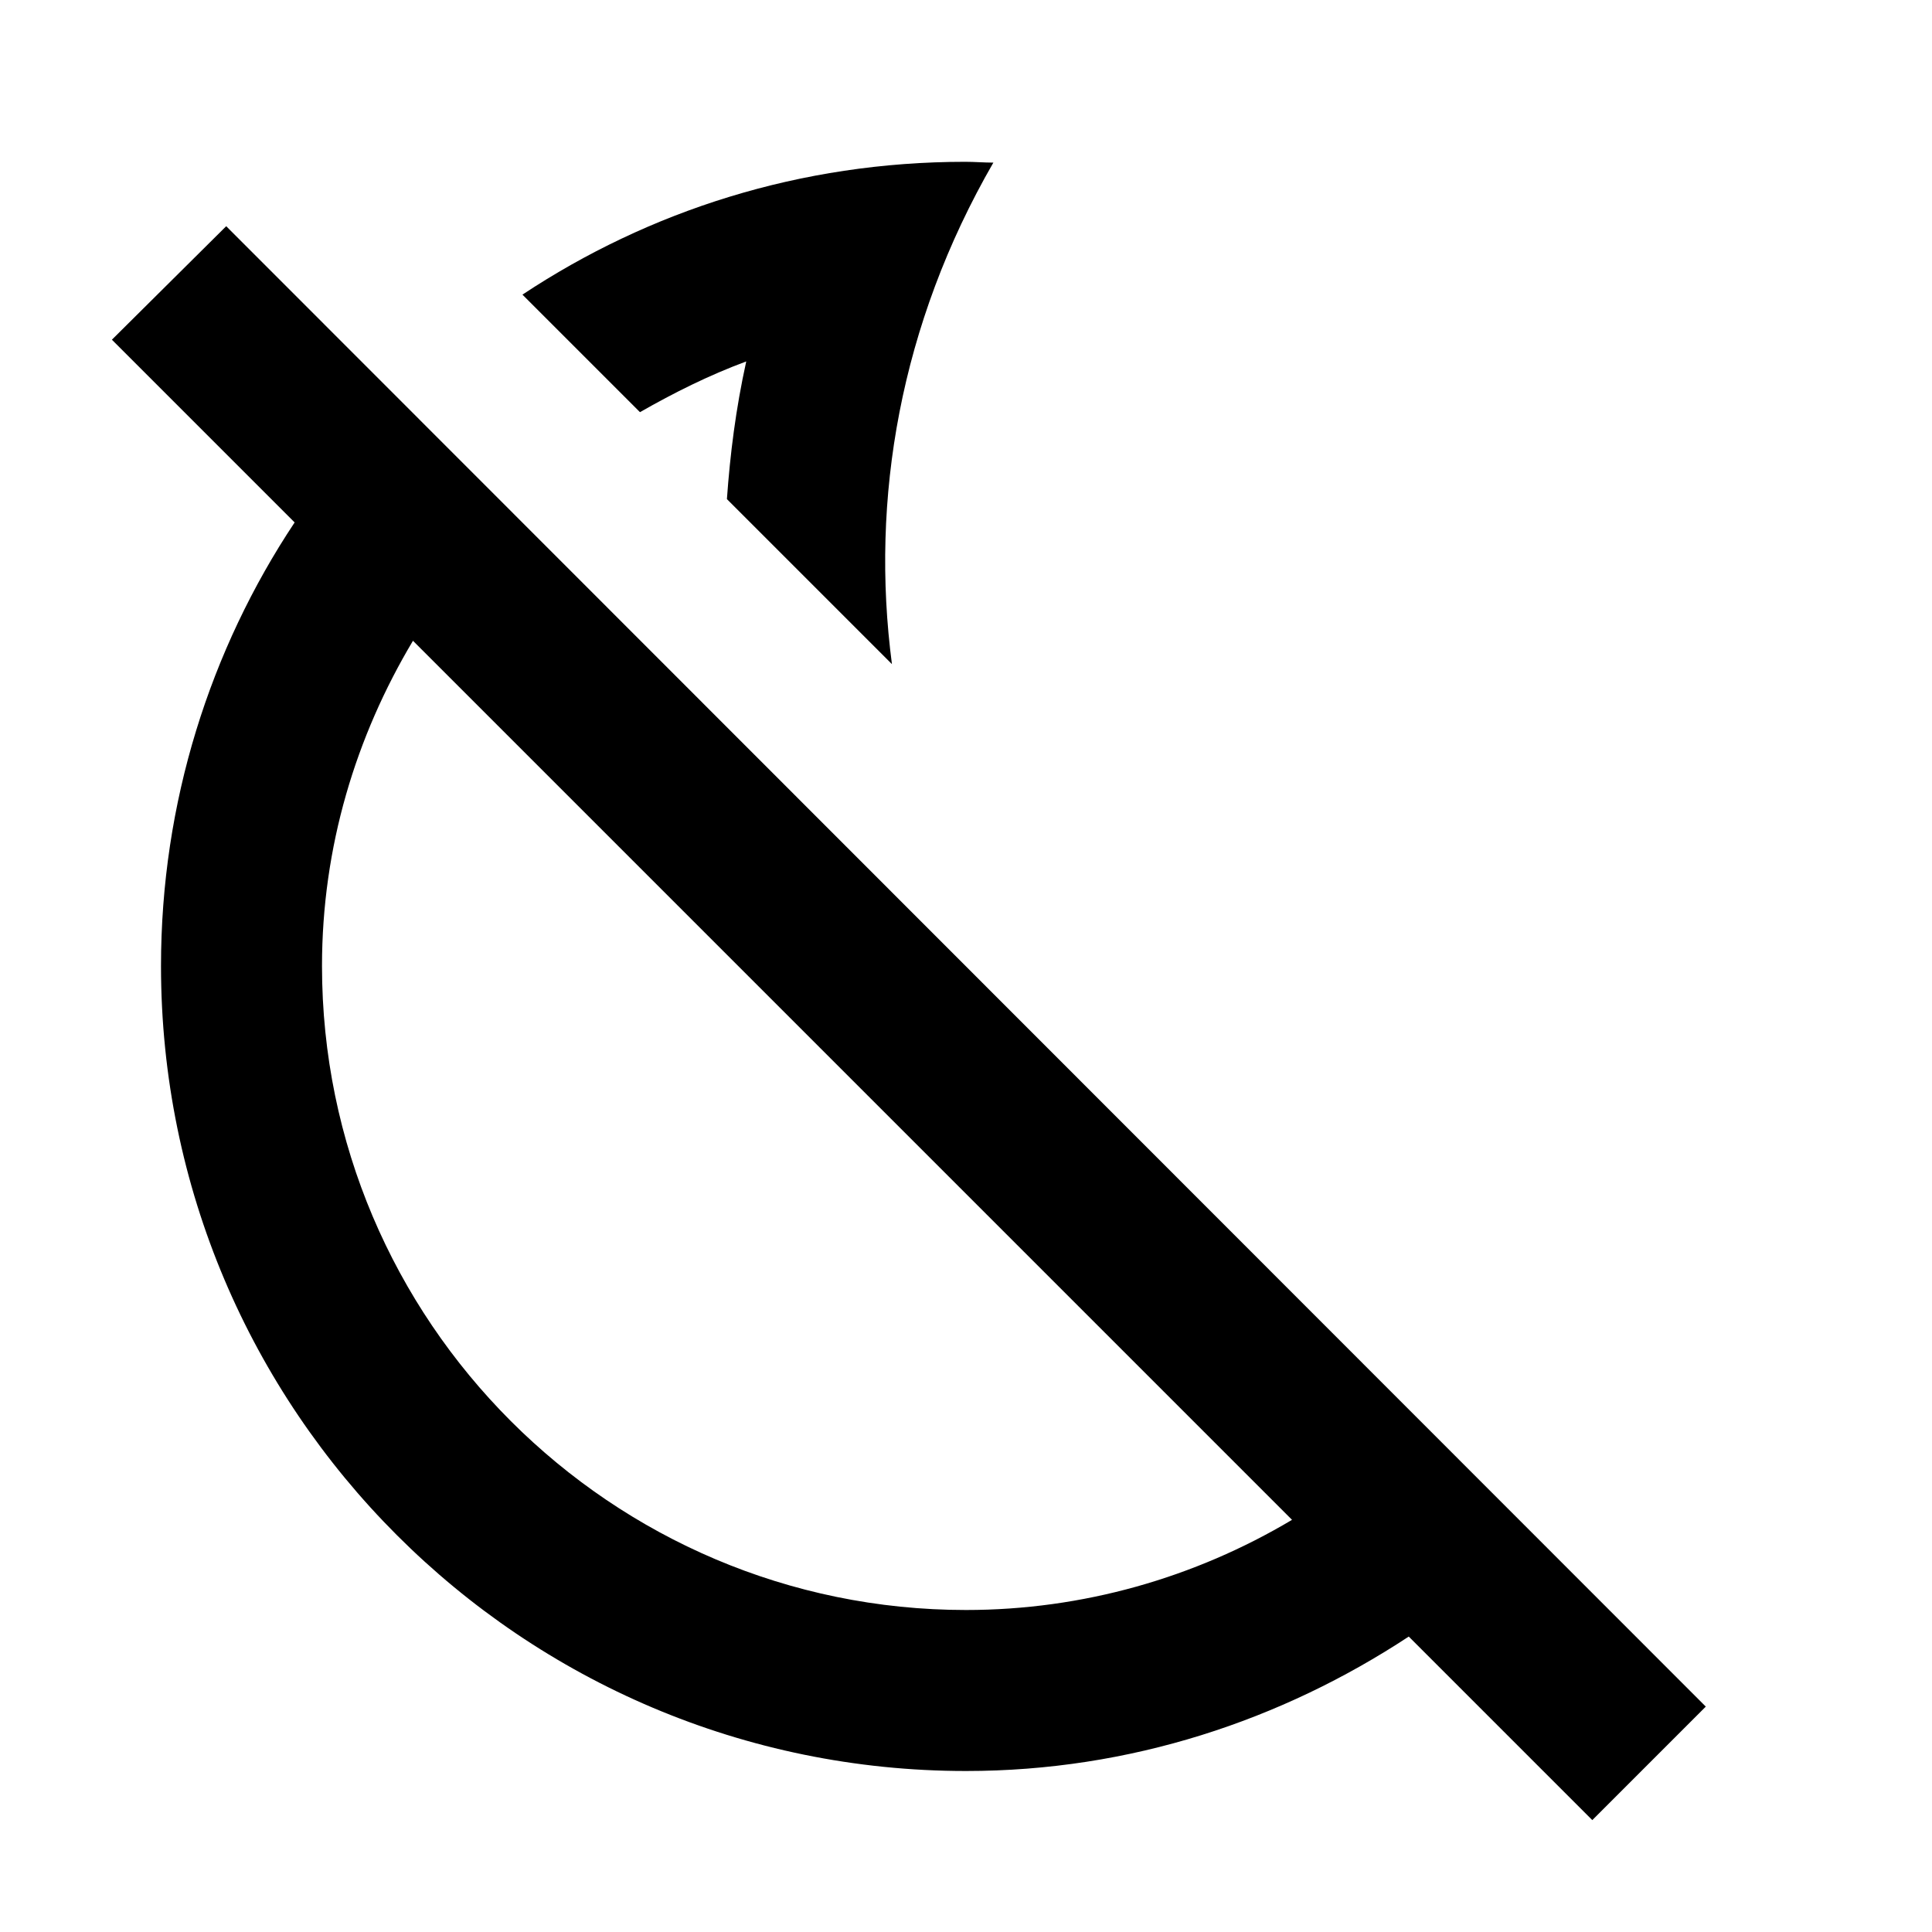
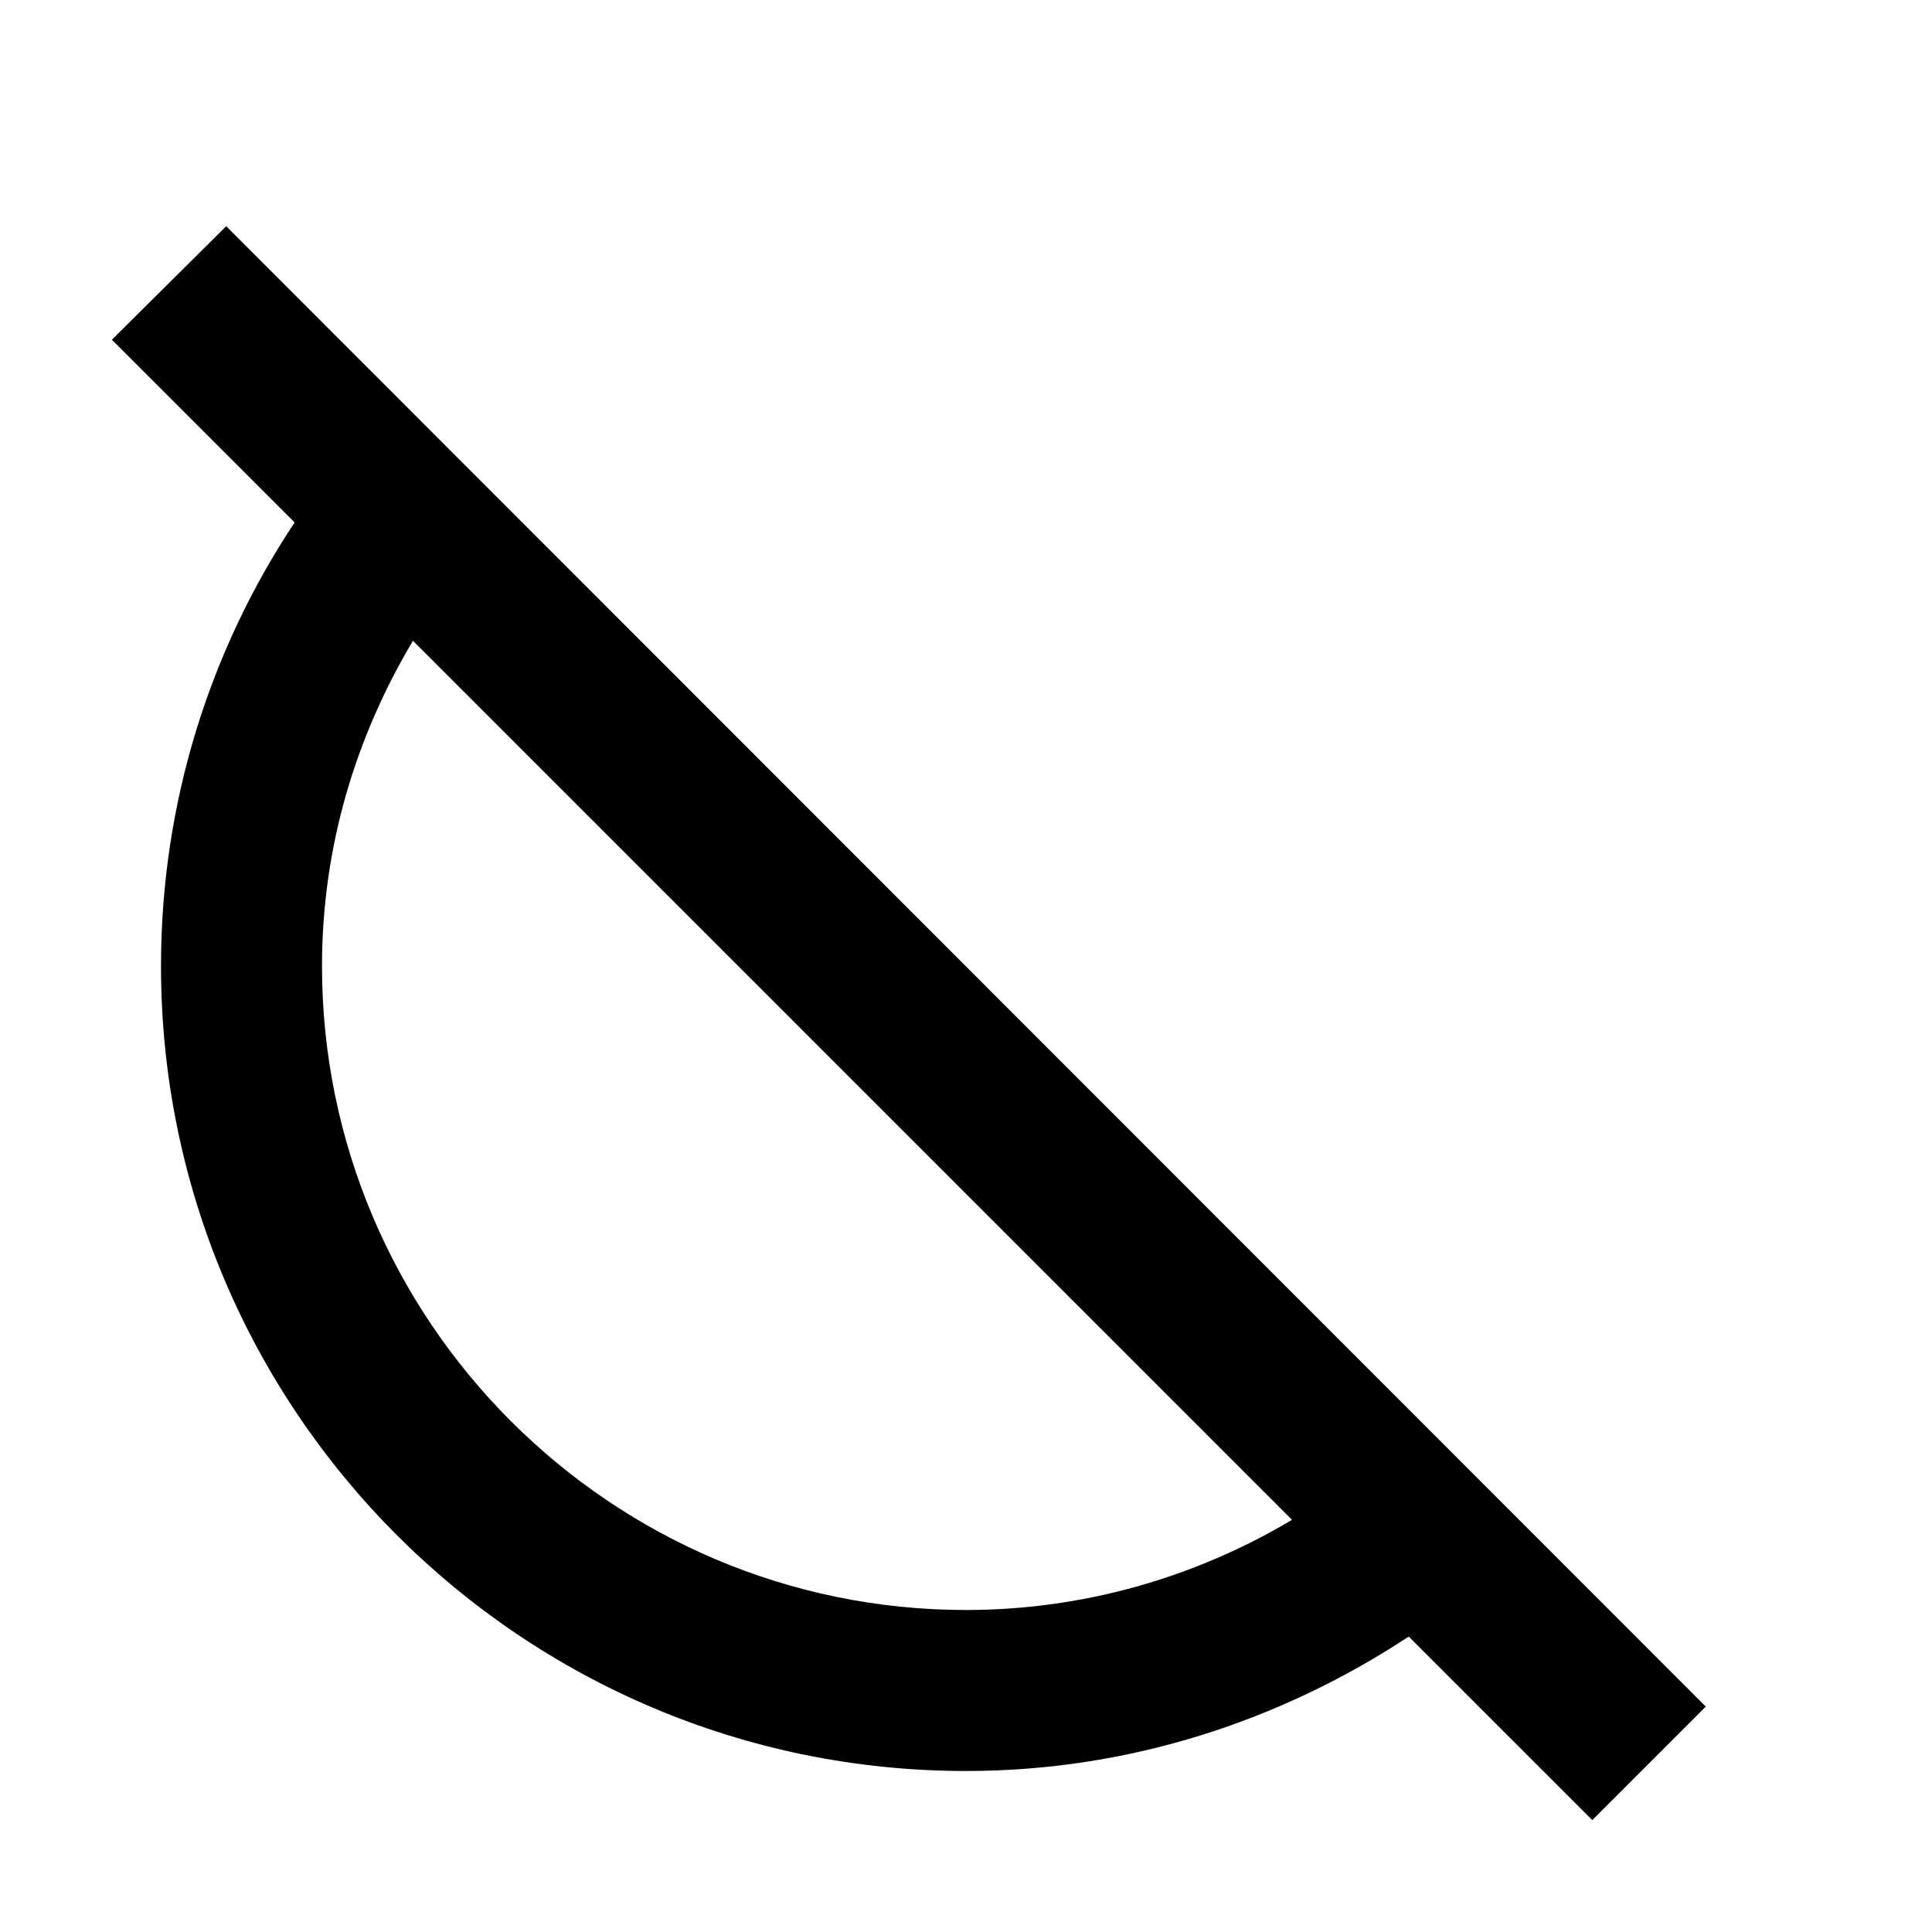
<svg xmlns="http://www.w3.org/2000/svg" viewBox="0 0 24 24" fill="currentColor">
-   <path d="M9.27,4.49C9.14,5.08,9.07,5.64,9.03,6.2l2.05,2.05c-0.27-2.05,0.1-4.22,1.26-6.23c-0.12,0-0.23-0.01-0.35-0.01 c-2.05,0-3.93,0.61-5.5,1.65l1.46,1.46C8.37,4.88,8.81,4.66,9.27,4.49z" />
  <path d="M1.39,4.22l2.27,2.27C2.61,8.07,2,9.97,2,12c0,5.52,4.48,10,10,10c2.04,0,3.92-0.63,5.5-1.67l2.28,2.28l1.41-1.41 L2.81,2.81L1.39,4.22z M5.13,7.96l10.92,10.92C14.84,19.6,13.45,20,12,20c-4.41,0-8-3.59-8-8C4,10.52,4.42,9.15,5.13,7.96z" />
</svg>